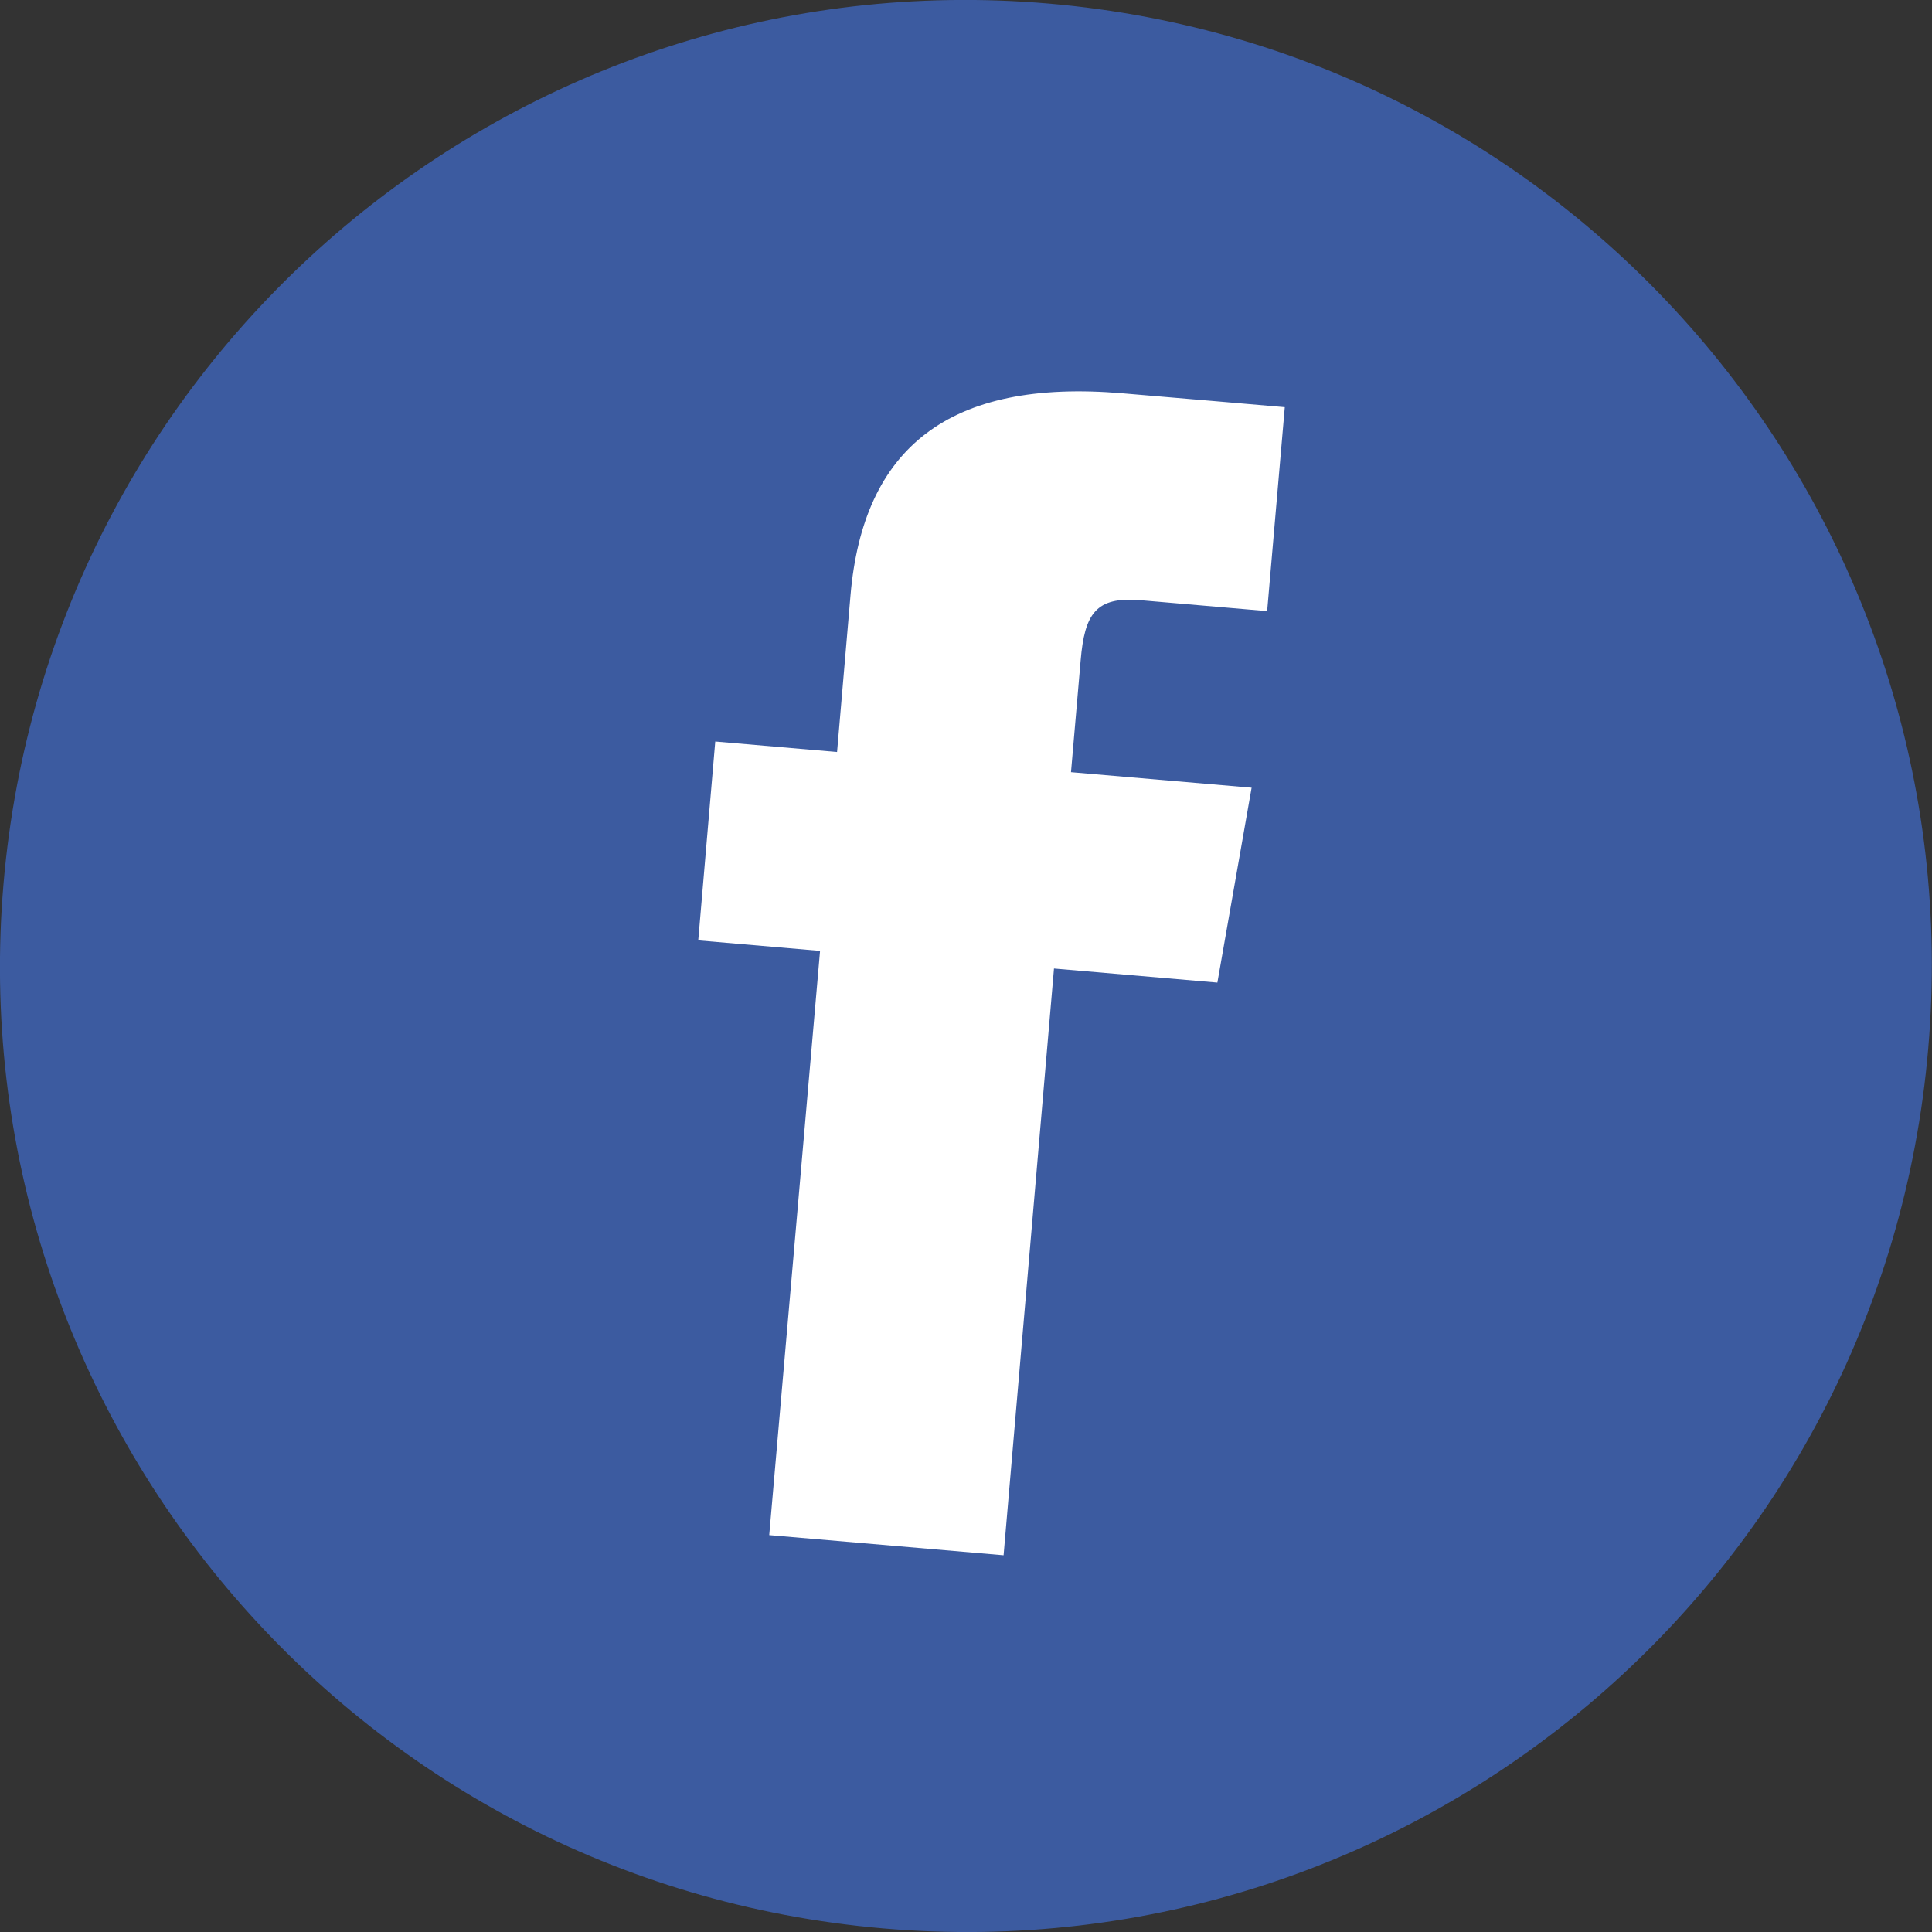
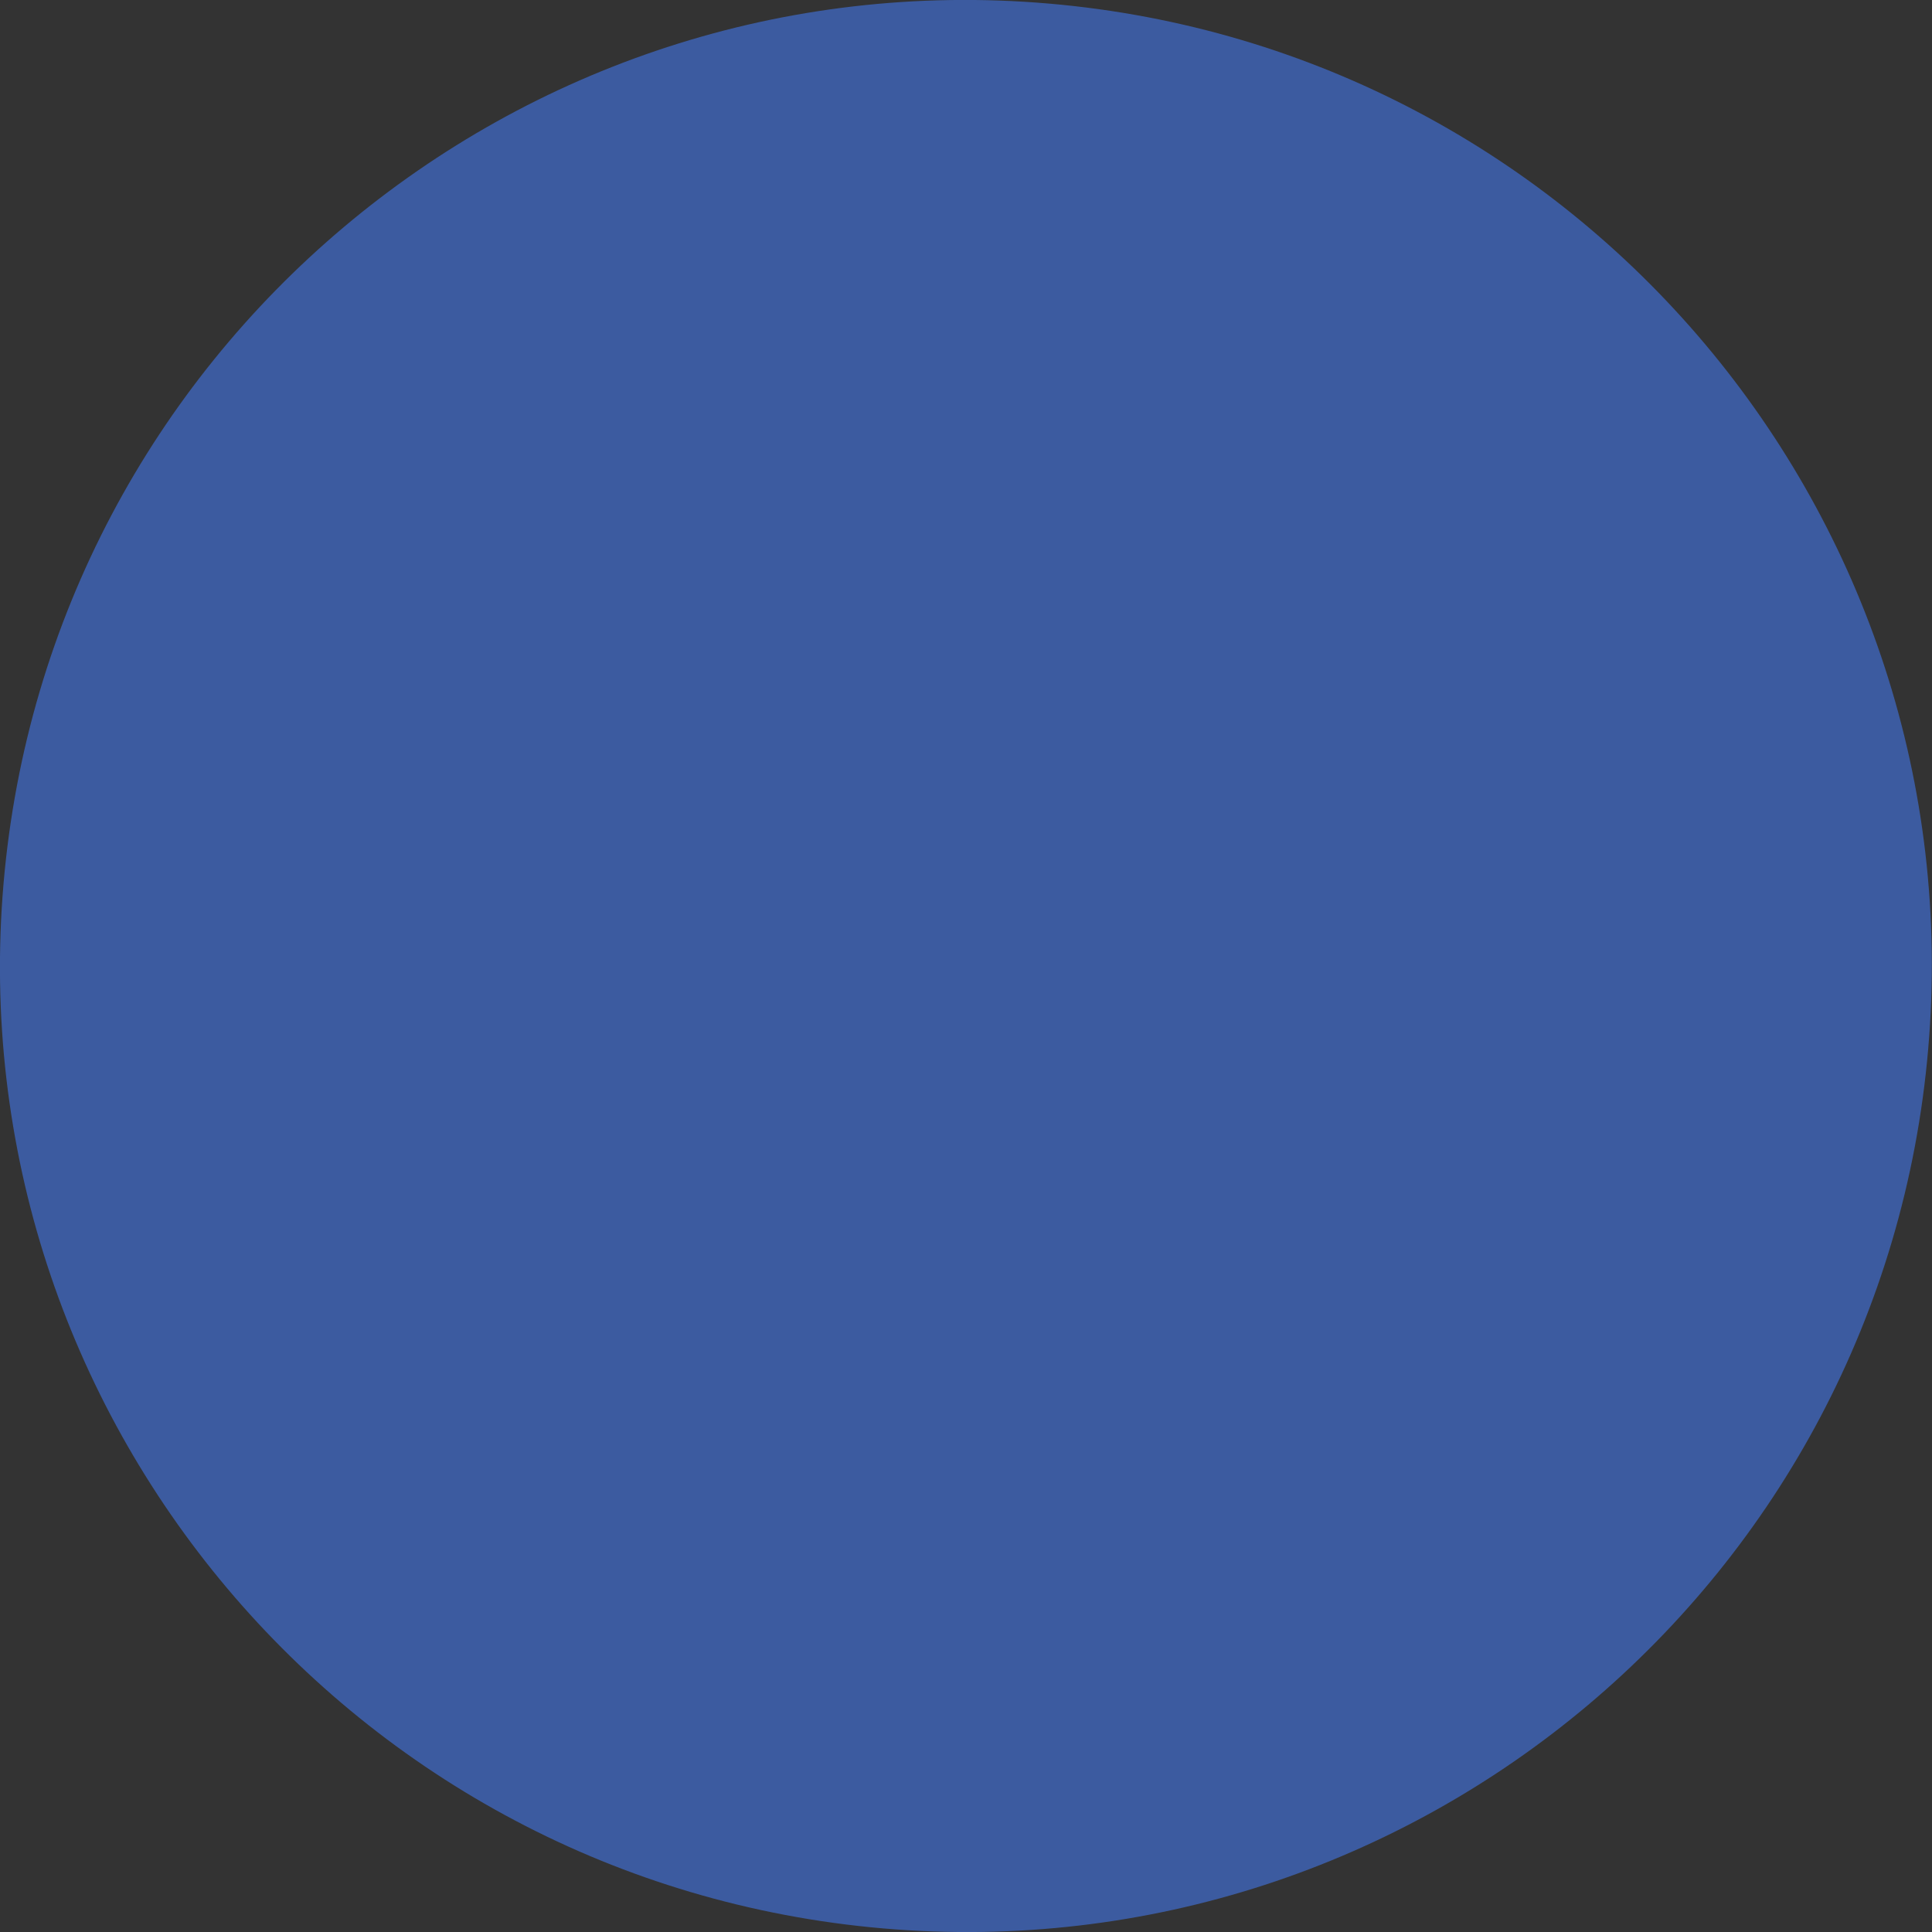
<svg xmlns="http://www.w3.org/2000/svg" enable-background="new 0 0 92 92" height="92" viewBox="0 0 92 92" width="92">
  <rect x="0" y="0" width="92" height="92" fill="#333333" stroke="none" />
  <path d="m42.06 91.83c-25.31-2.18-44.07-24.46-41.89-49.77 2.18-25.31 24.46-44.07 49.77-41.89 25.31 2.18 44.06 24.46 41.88 49.77-2.17 25.31-24.45 44.07-49.76 41.89z" fill="#3c5ba0" />
-   <path d="m36.63 73.1 11.16.96 2.4-27.94 7.78.67 1.63-9.28-8.6-.74s.3-3.49.46-5.33c.19-2.2.71-3.04 2.84-2.86 1.72.15 6.04.52 6.04.52l.84-9.71s-6.36-.55-7.72-.66c-8.3-.71-12.36 2.62-12.96 9.62-.52 6.1-.64 7.46-.64 7.46l-5.8-.5-.81 9.47 5.8.5z" fill="#fff" />
</svg>